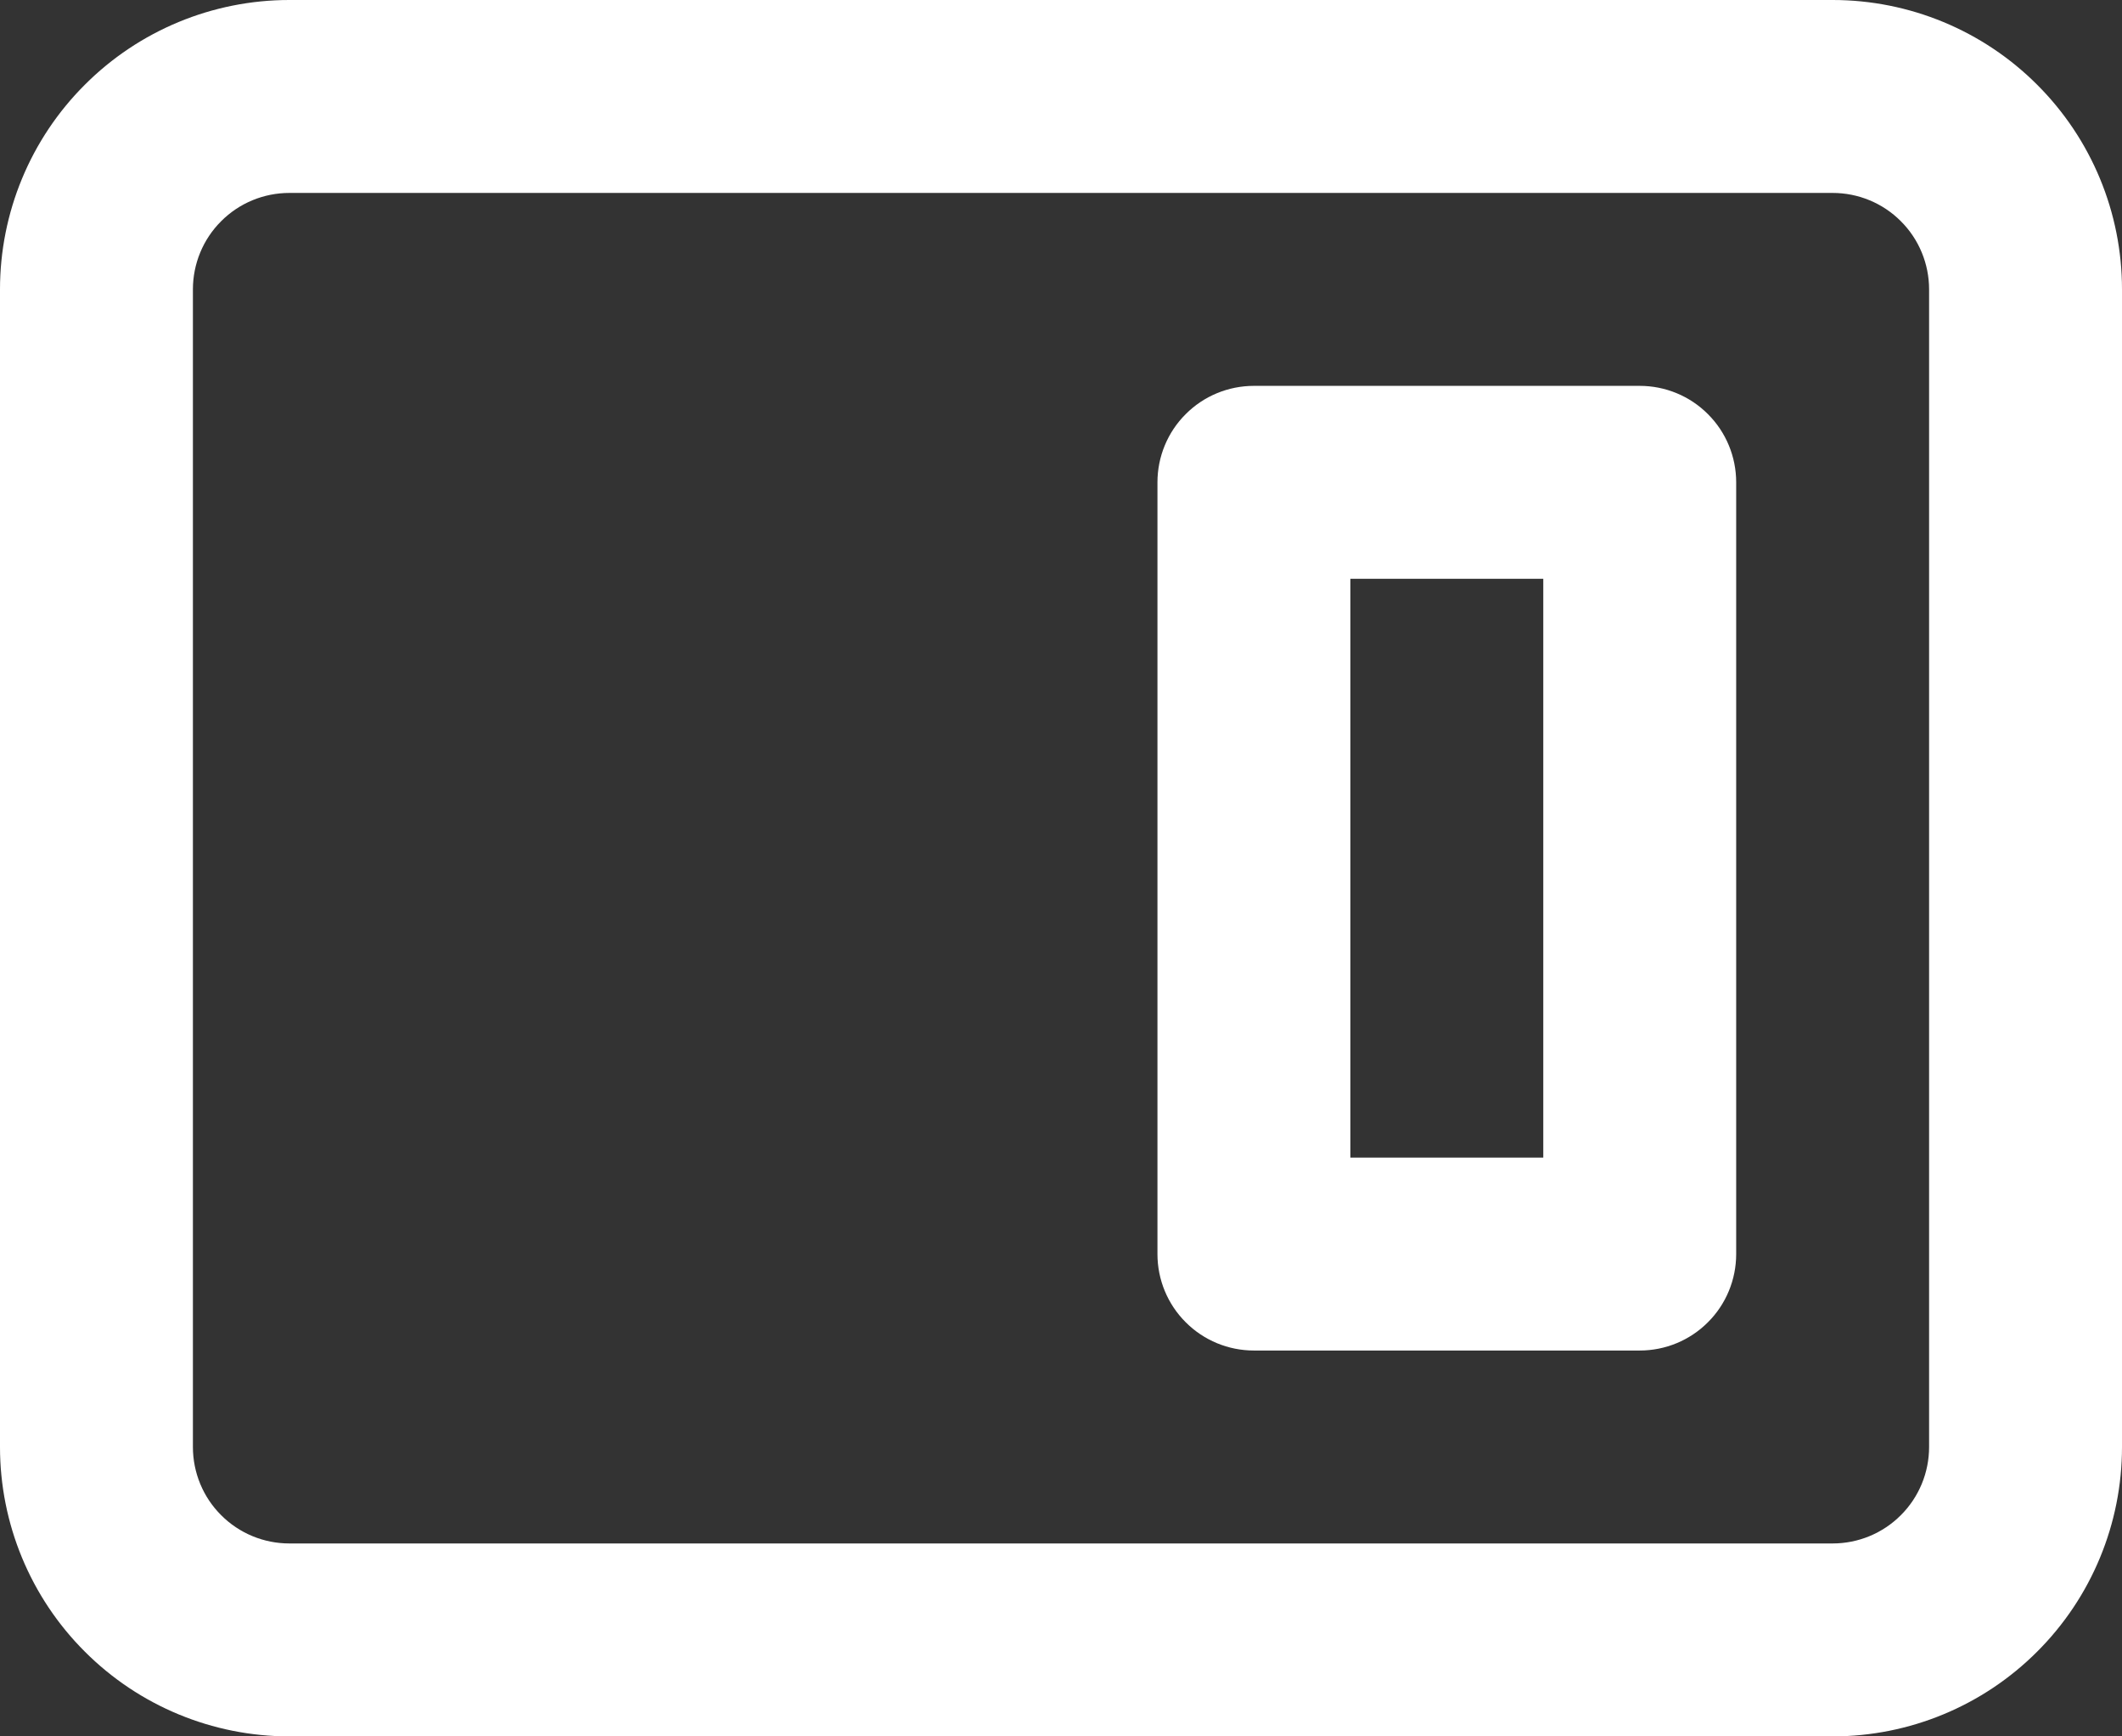
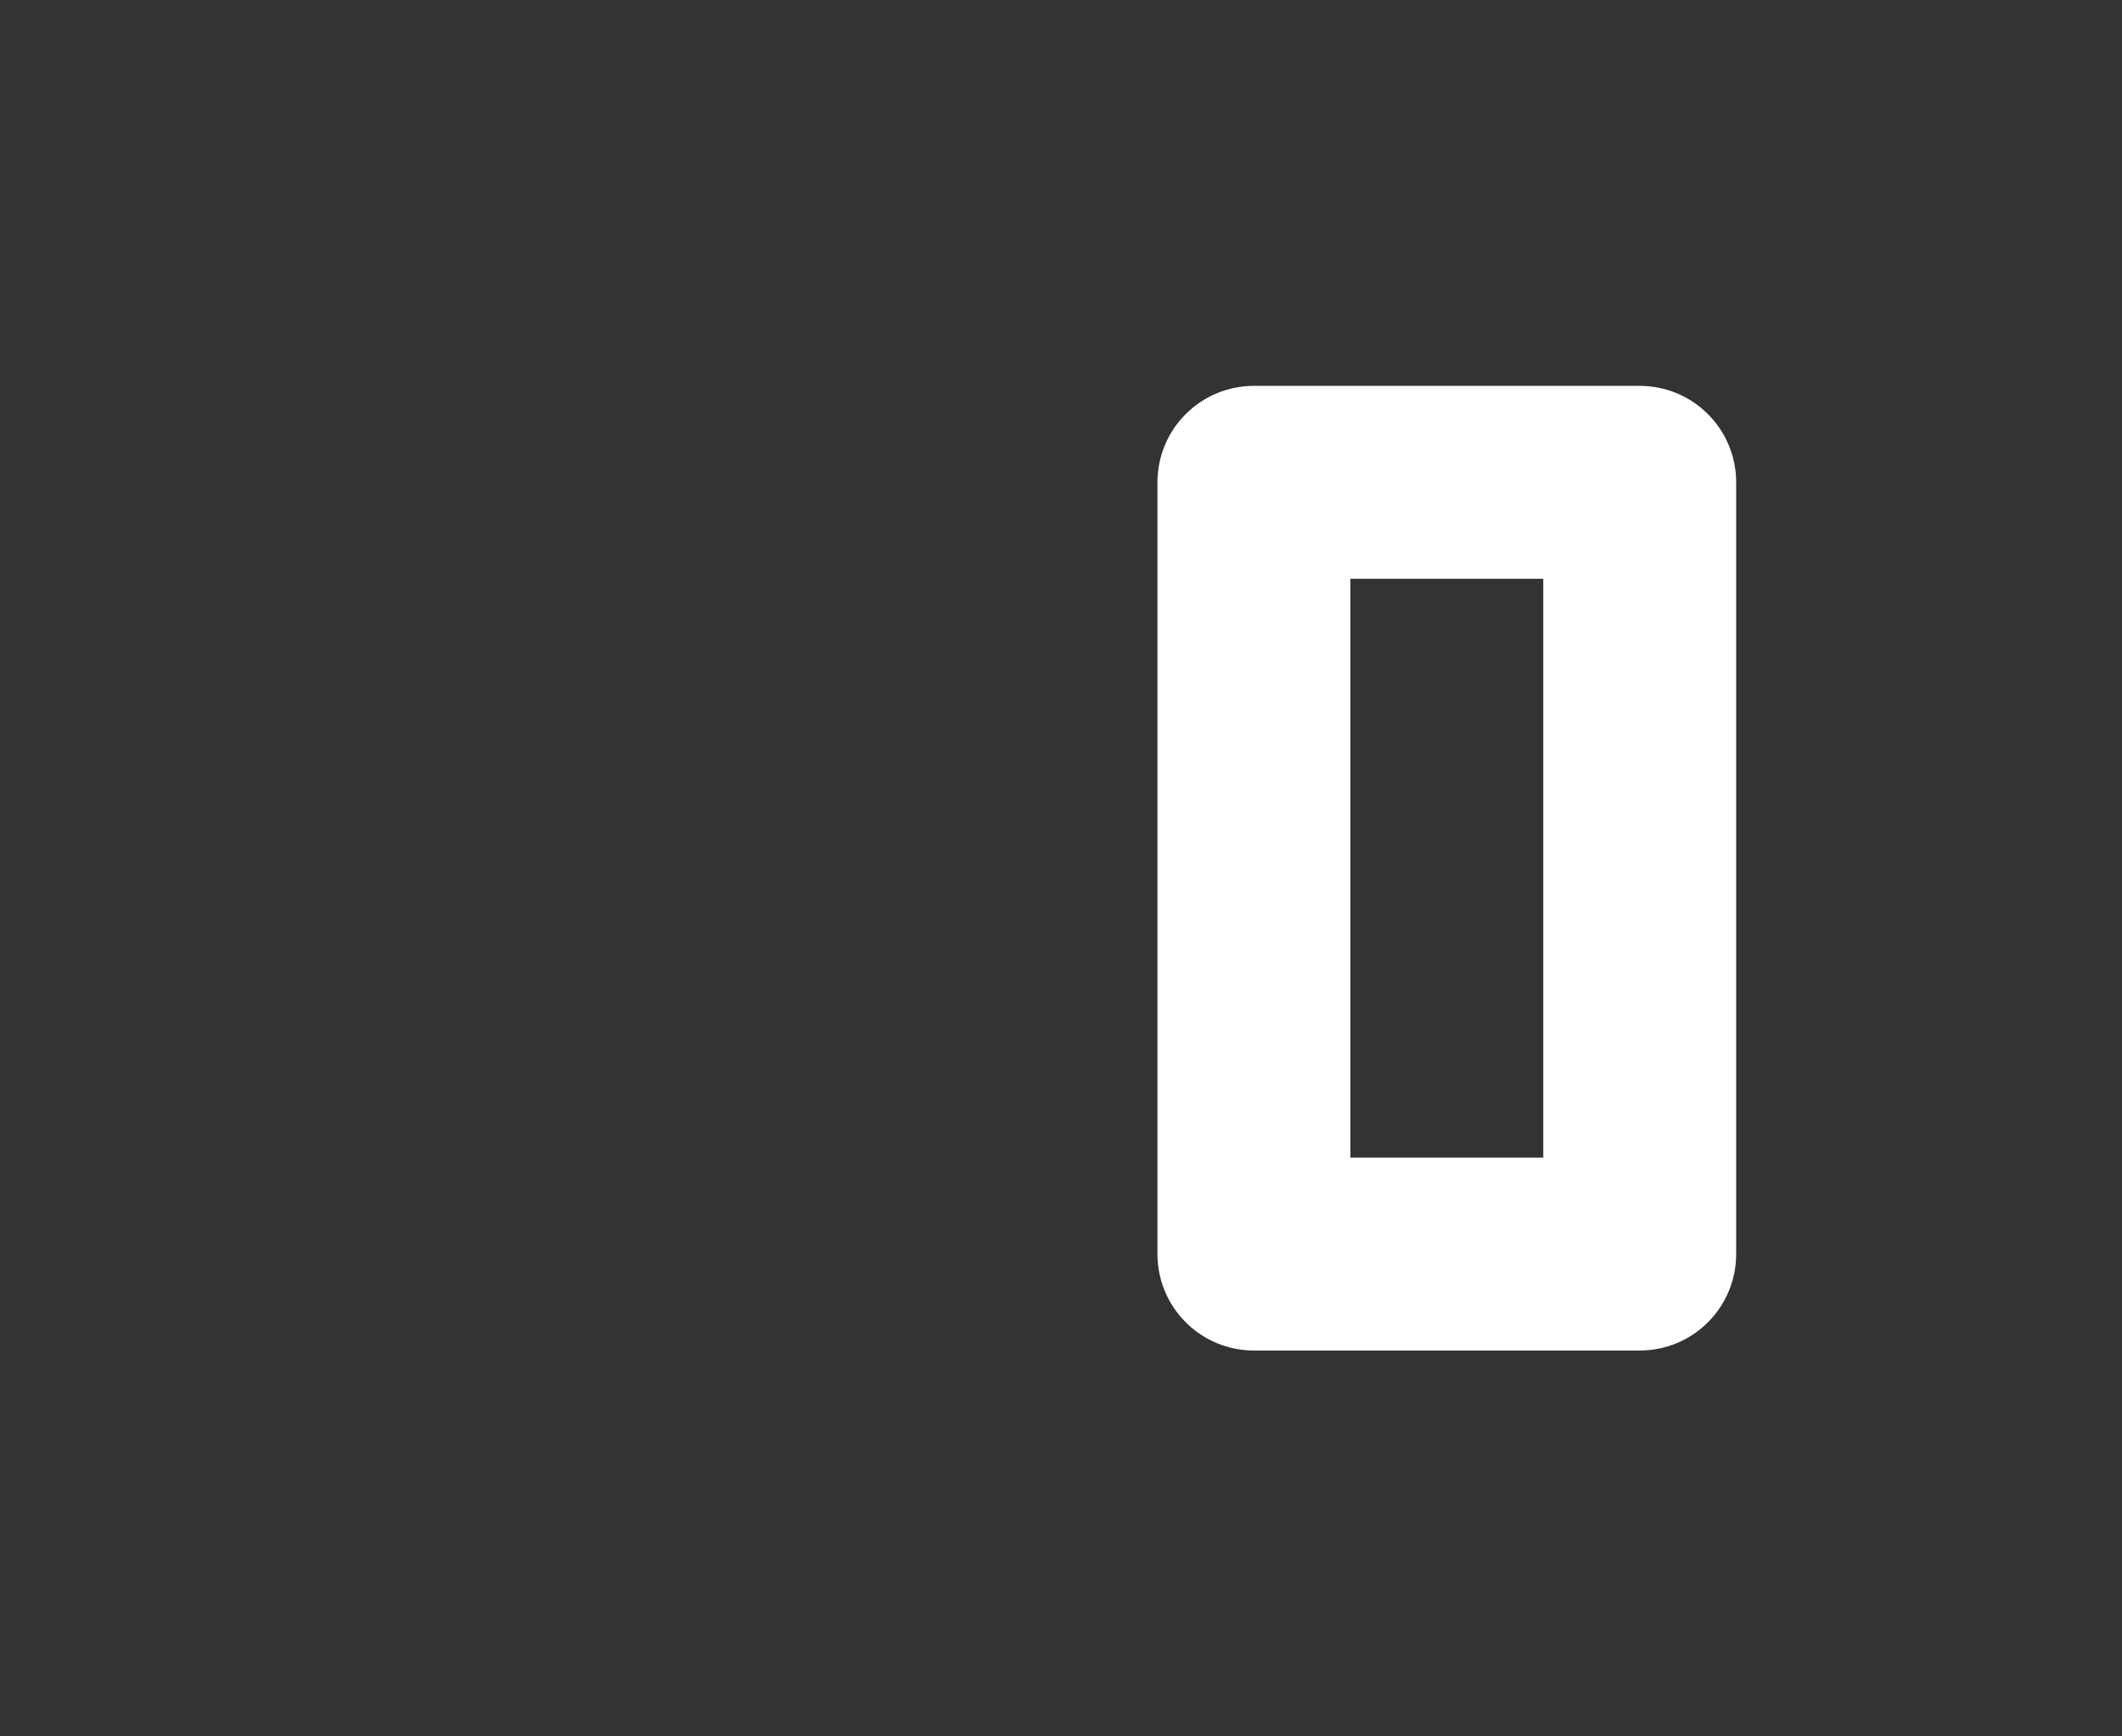
<svg xmlns="http://www.w3.org/2000/svg" width="22" height="18" viewBox="0 0 22 18" fill="none">
  <rect x="0" y="0" width="22" height="18" fill="#333333" stroke="none" />
-   <path fill-rule="evenodd" clip-rule="evenodd" d="M13 4C12.735 4 12.48 4.105 12.293 4.293C12.105 4.48 12 4.735 12 5V13C12 13.265 12.105 13.52 12.293 13.707C12.48 13.895 12.735 14 13 14H17C17.265 14 17.52 13.895 17.707 13.707C17.895 13.52 18 13.265 18 13V5C18 4.735 17.895 4.48 17.707 4.293C17.52 4.105 17.265 4 17 4H13ZM16 6H14V12H16V6Z" fill="white" />
-   <path fill-rule="evenodd" clip-rule="evenodd" d="M3 0C2.204 0 1.441 0.316 0.879 0.879C0.316 1.441 0 2.204 0 3V15C0 15.796 0.316 16.559 0.879 17.121C1.441 17.684 2.204 18 3 18H19C19.796 18 20.559 17.684 21.121 17.121C21.684 16.559 22 15.796 22 15V3C22 2.204 21.684 1.441 21.121 0.879C20.559 0.316 19.796 0 19 0H3ZM19 2H3C2.735 2 2.48 2.105 2.293 2.293C2.105 2.48 2 2.735 2 3V15C2 15.265 2.105 15.52 2.293 15.707C2.48 15.895 2.735 16 3 16H19C19.265 16 19.52 15.895 19.707 15.707C19.895 15.52 20 15.265 20 15V3C20 2.735 19.895 2.48 19.707 2.293C19.52 2.105 19.265 2 19 2Z" fill="white" />
+   <path fill-rule="evenodd" clip-rule="evenodd" d="M13 4C12.735 4 12.48 4.105 12.293 4.293C12.105 4.48 12 4.735 12 5V13C12 13.265 12.105 13.52 12.293 13.707C12.48 13.895 12.735 14 13 14H17C17.265 14 17.52 13.895 17.707 13.707C17.895 13.52 18 13.265 18 13V5C18 4.735 17.895 4.48 17.707 4.293C17.52 4.105 17.265 4 17 4H13M16 6H14V12H16V6Z" fill="white" />
</svg>